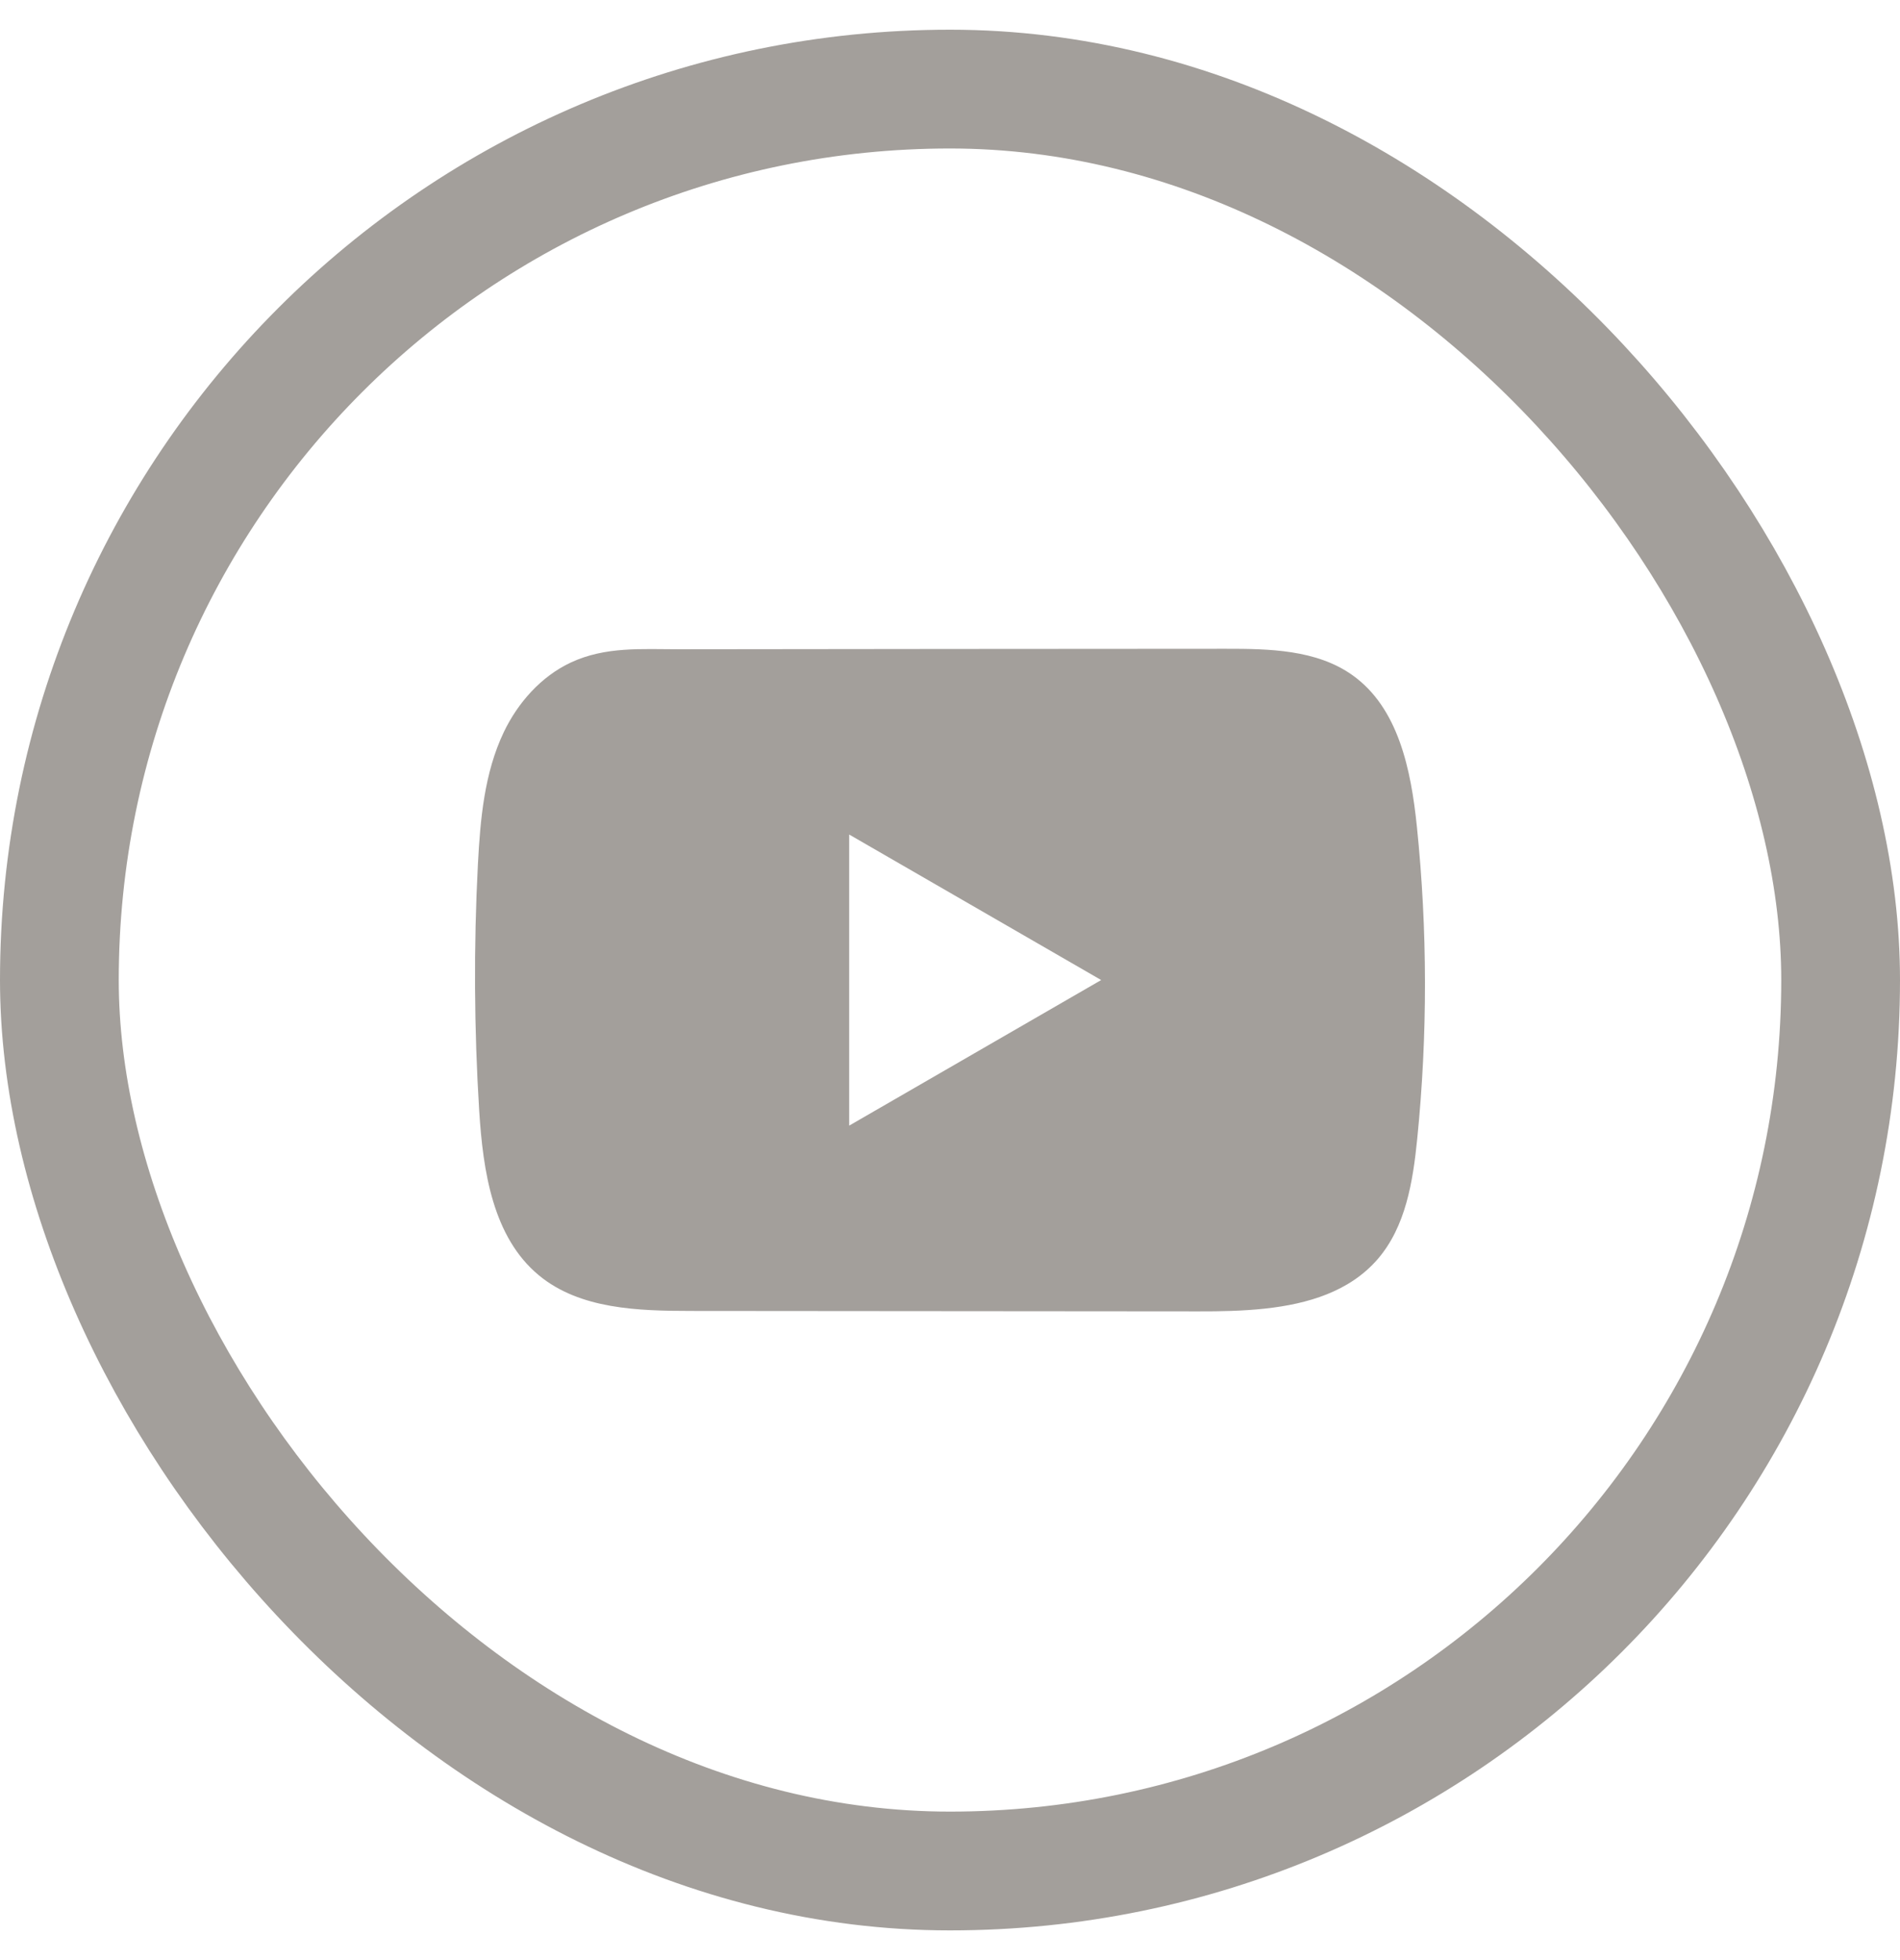
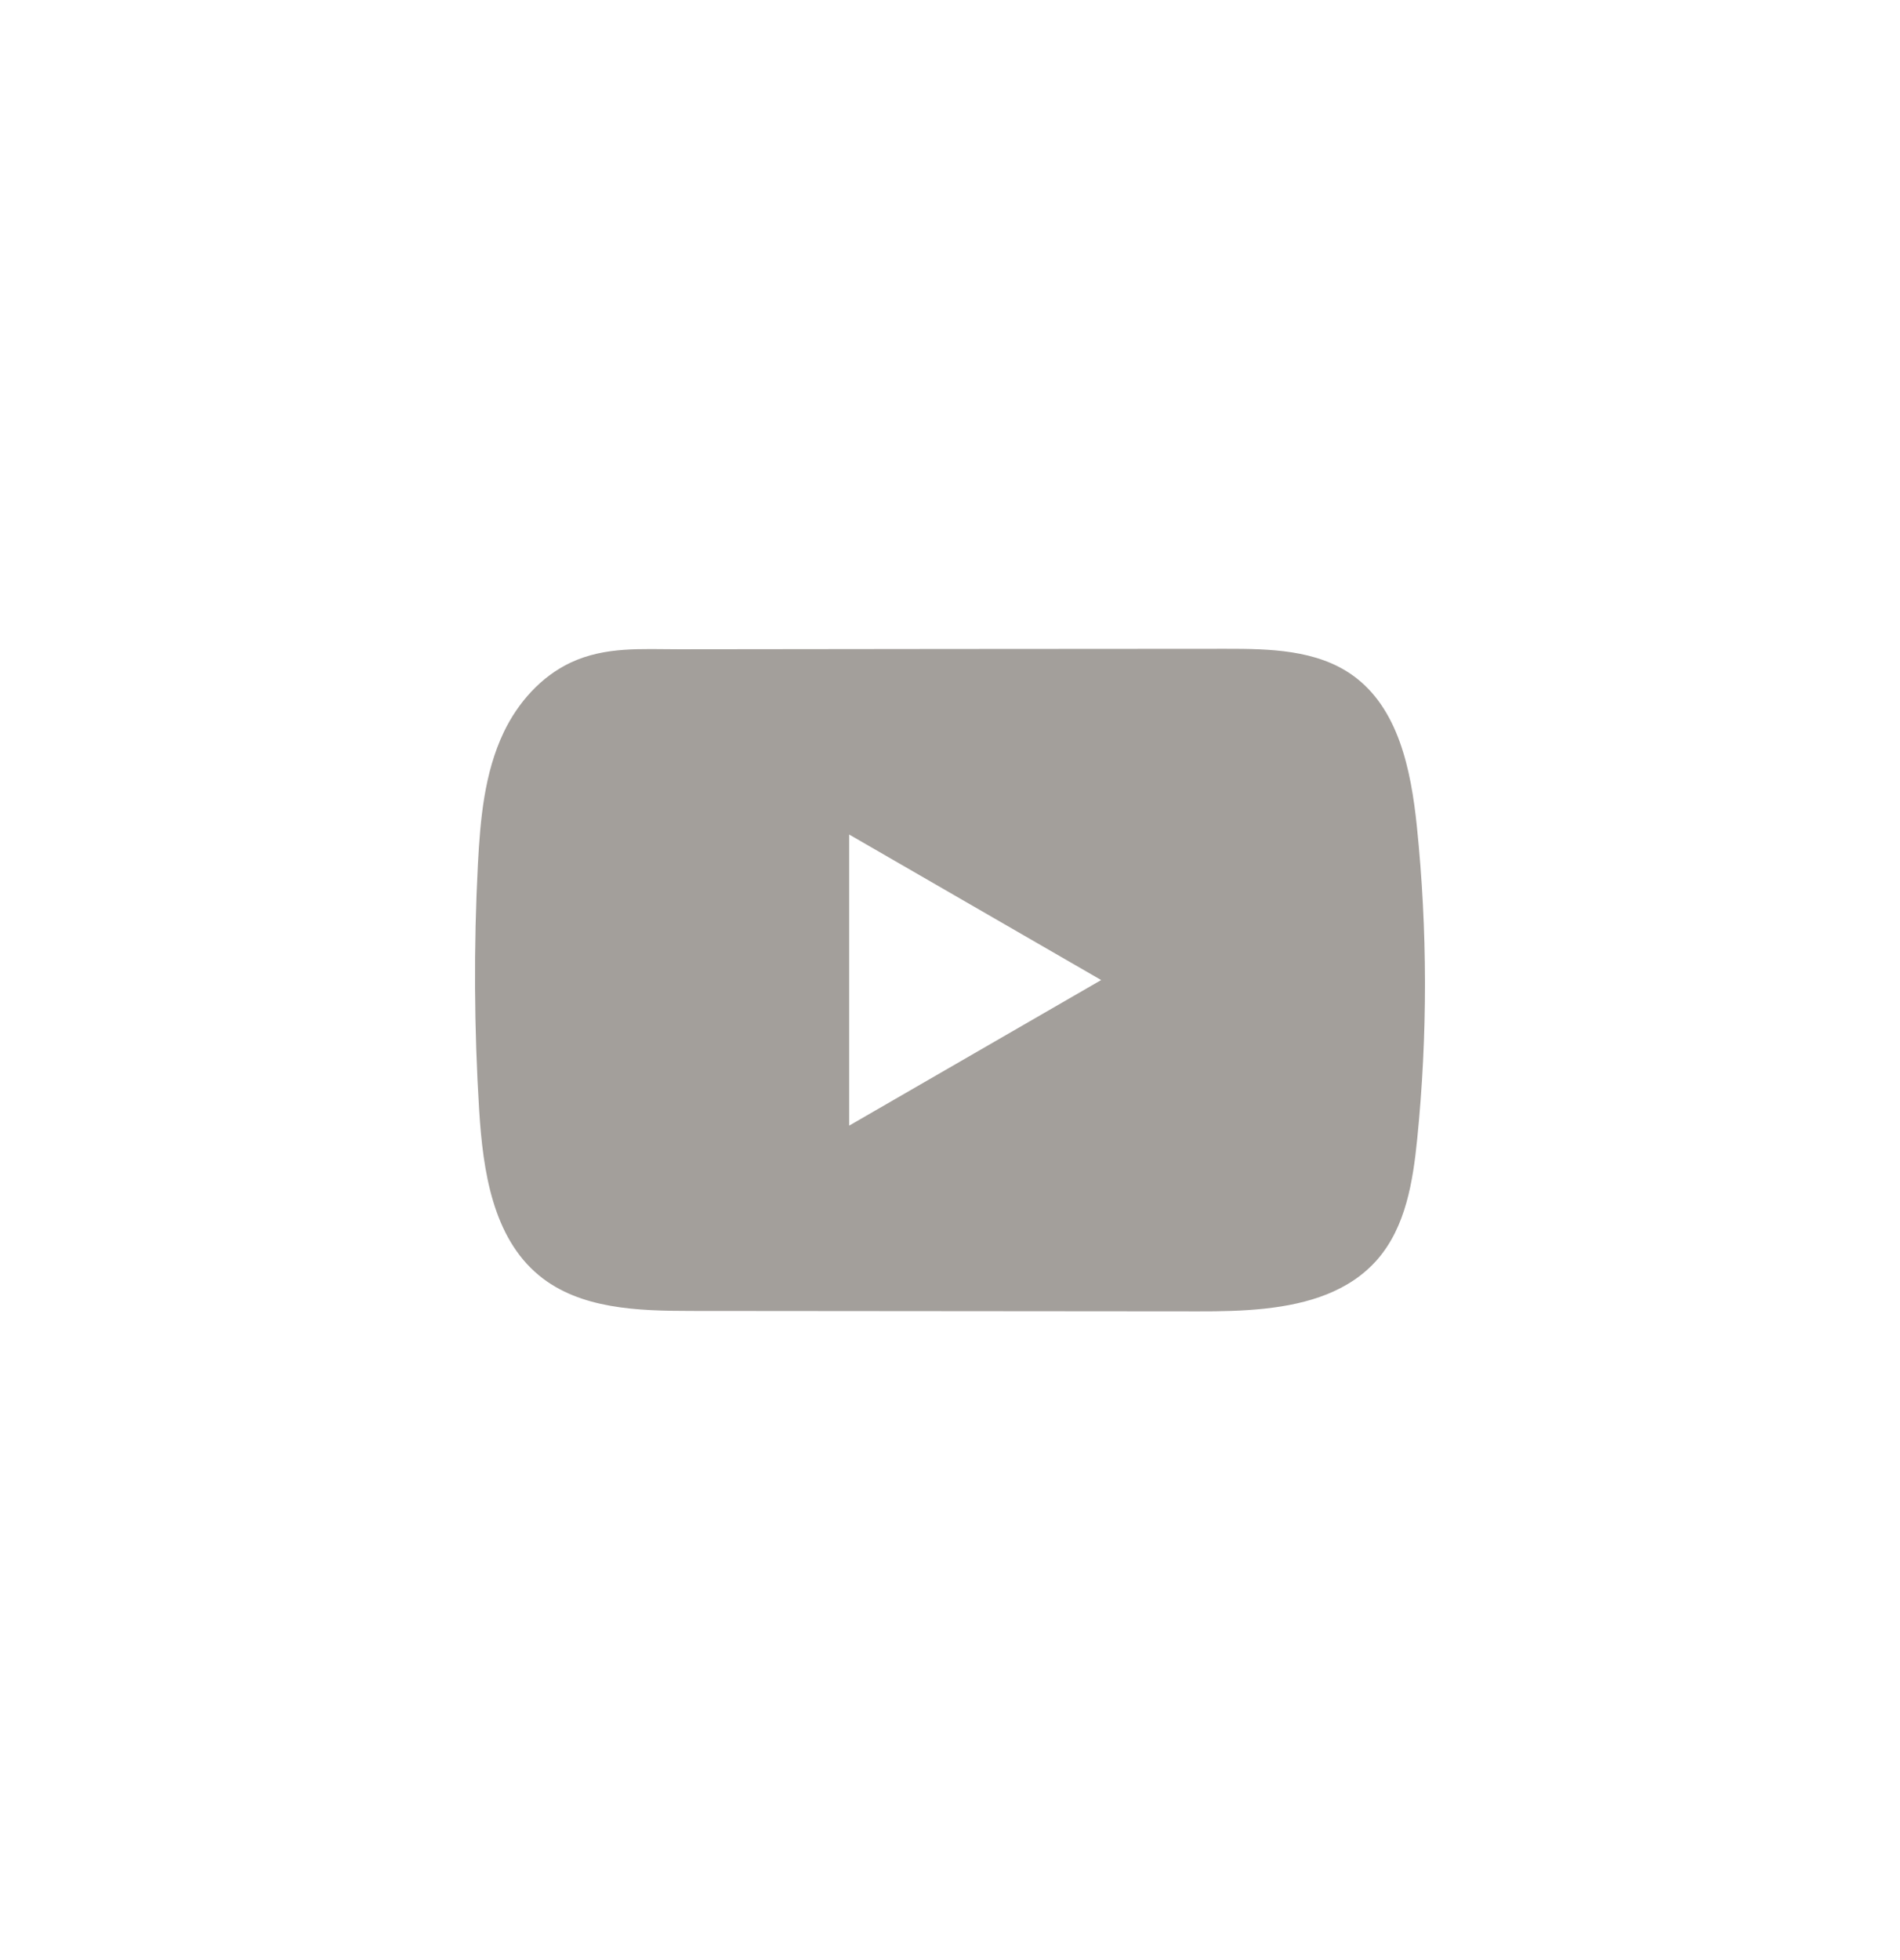
<svg xmlns="http://www.w3.org/2000/svg" width="32" height="33" viewBox="0 0 32 33" fill="none">
-   <rect x="1" y="1.5" width="30" height="30" rx="15" stroke="#A39F9B" stroke-width="2" />
  <path d="M23.863 13.913C23.765 12.964 23.554 11.916 22.775 11.365C22.172 10.938 21.38 10.922 20.64 10.923C19.077 10.923 17.512 10.925 15.948 10.926C14.444 10.928 12.941 10.929 11.437 10.931C10.808 10.931 10.197 10.882 9.614 11.154C9.113 11.388 8.721 11.832 8.485 12.326C8.157 13.013 8.089 13.791 8.049 14.551C7.977 15.935 7.985 17.322 8.071 18.705C8.135 19.714 8.298 20.829 9.078 21.473C9.769 22.042 10.745 22.07 11.642 22.071C14.488 22.074 17.336 22.076 20.183 22.078C20.548 22.079 20.929 22.072 21.301 22.032C22.033 21.953 22.73 21.743 23.201 21.201C23.675 20.654 23.797 19.893 23.869 19.173C24.045 17.425 24.043 15.66 23.863 13.913ZM14.302 18.951V14.05L18.546 16.5L14.302 18.951Z" fill="#A39F9B" />
</svg>